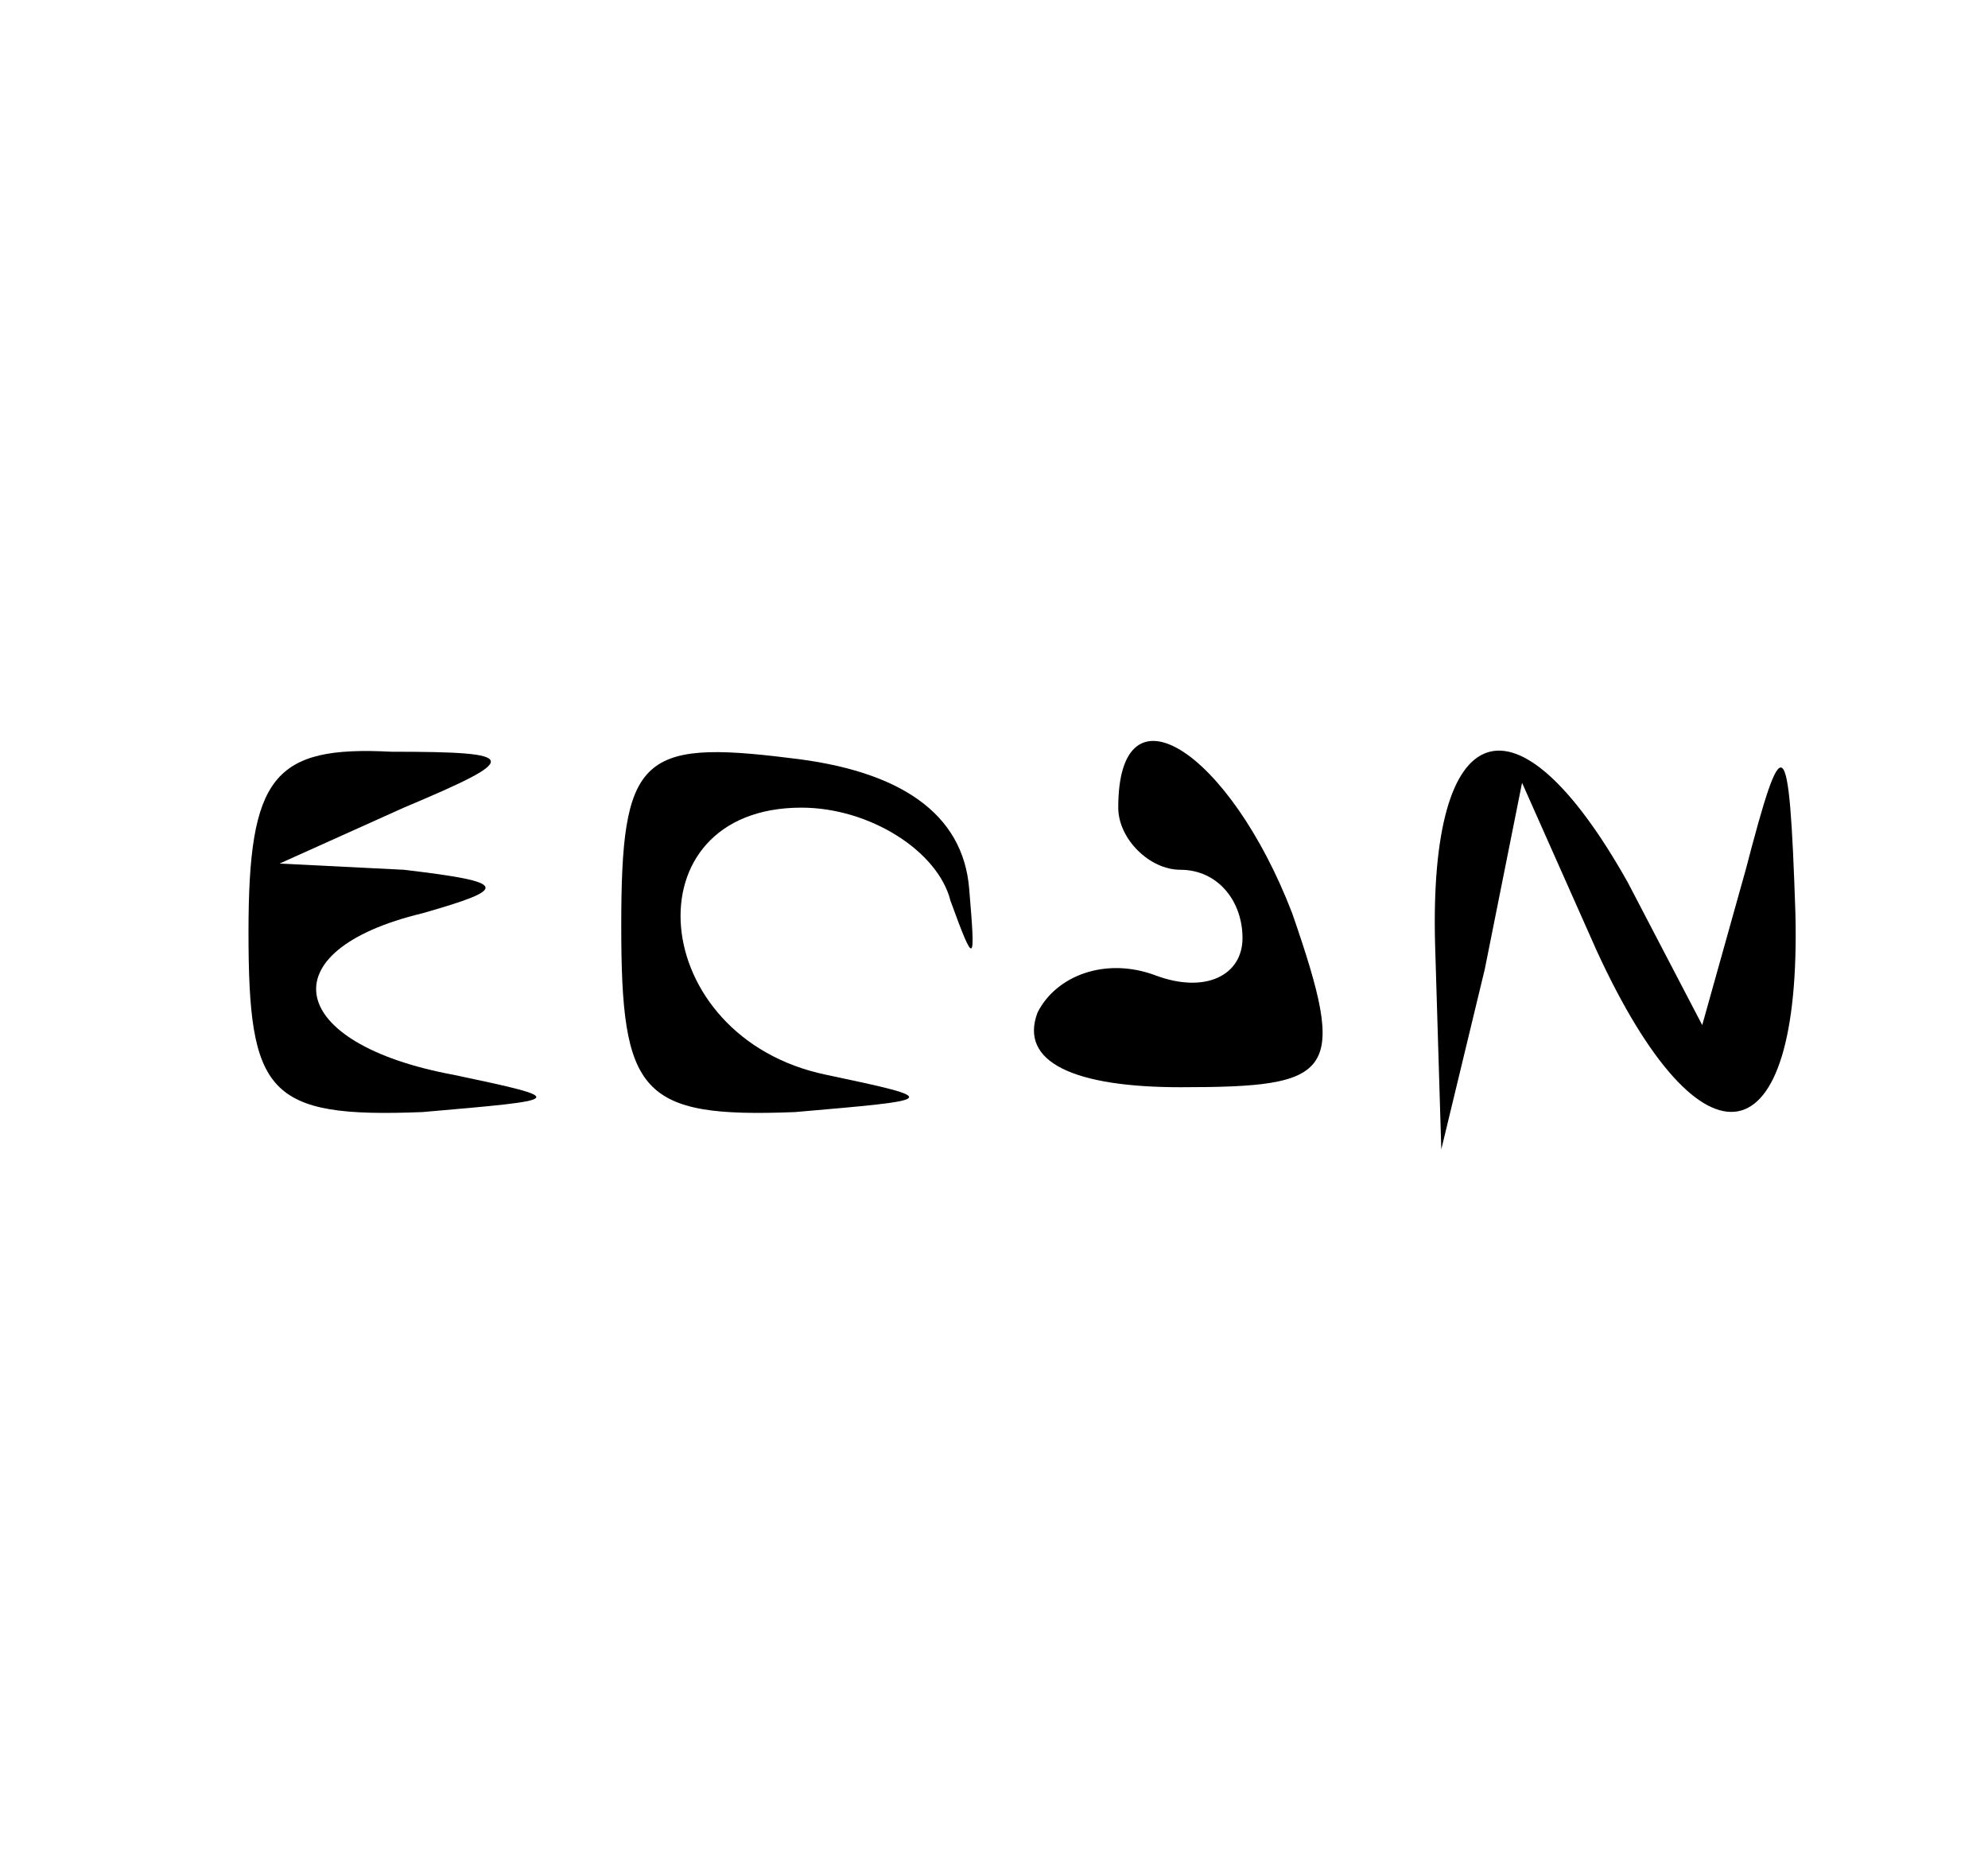
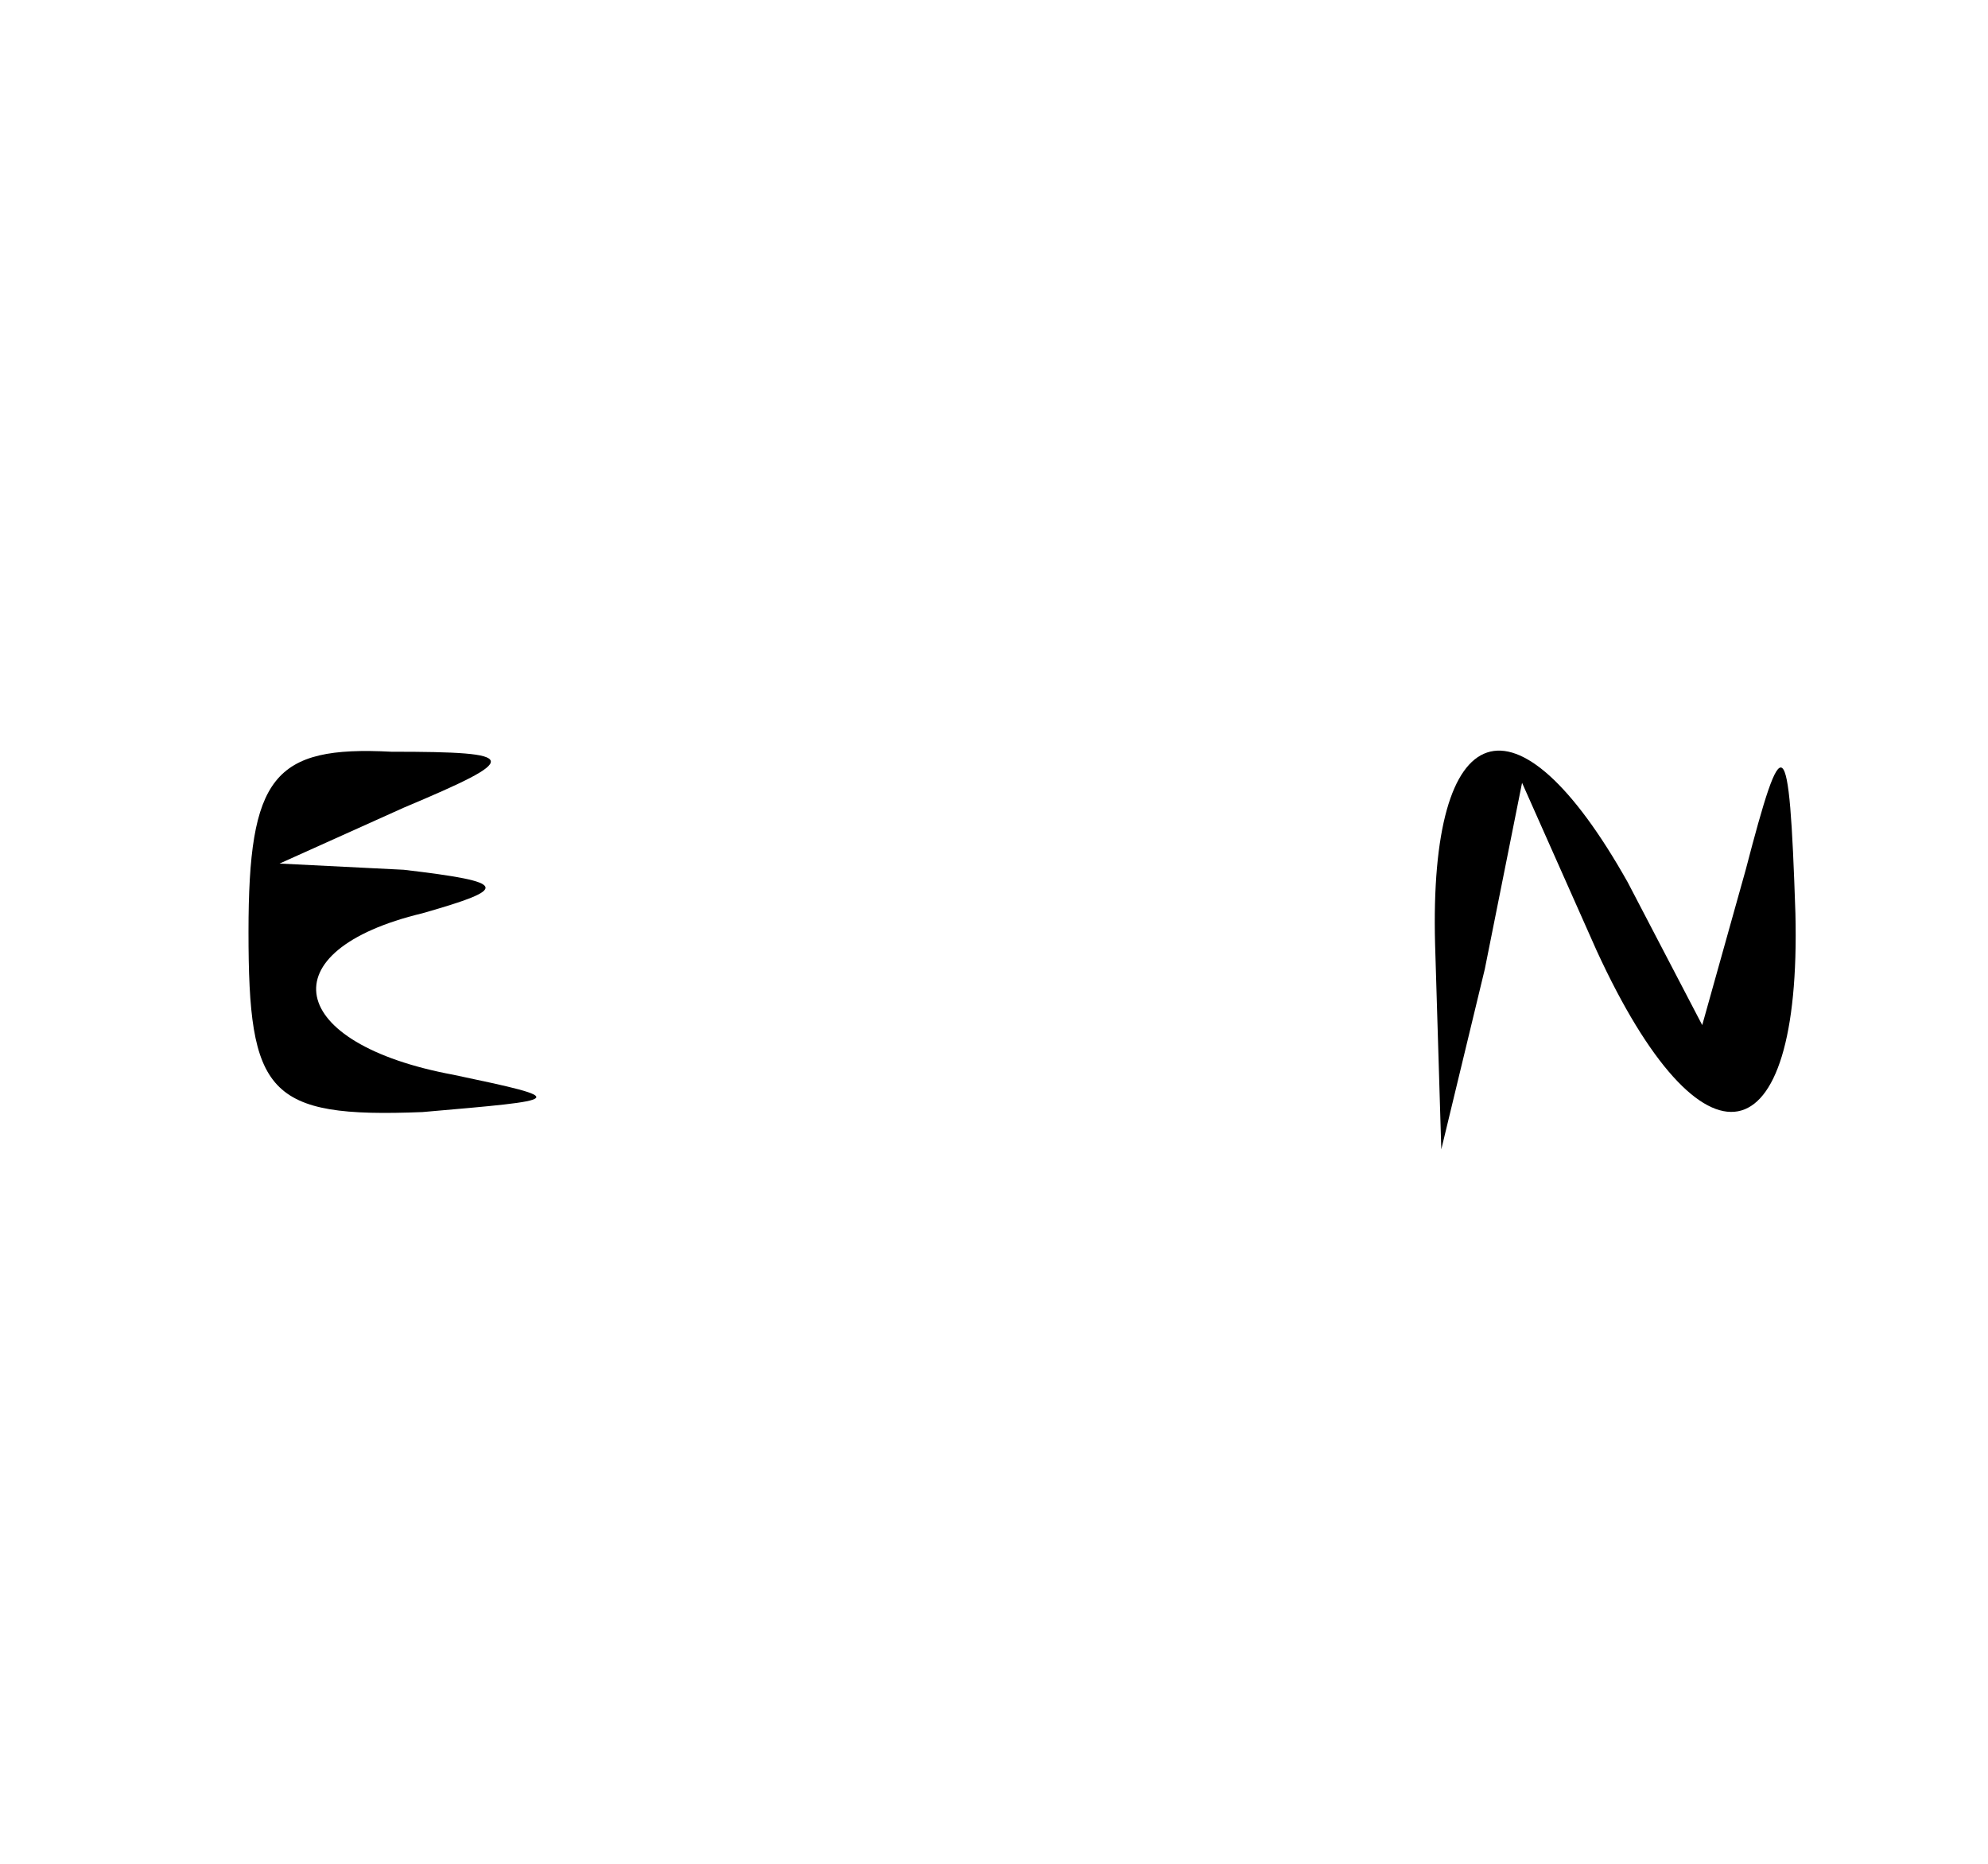
<svg xmlns="http://www.w3.org/2000/svg" width="32pt" height="30pt" viewBox="0 0 32 30" preserveAspectRatio="xMidYMid meet">
  <g transform="translate(0,30) scale(0.1,-0.1)" fill="#000000" stroke="none">
    <path d="M40 150 c0 -26 3 -30 28 -29 23 2 24 2 5 6 -27 5 -30 20 -5 26 14 4 14 5 -3 7 l-20 1 20 9 c19 8 19 9 -2 9 -19 1 -23 -4 -23 -29z" />
-     <path d="M100 151 c0 -27 3 -31 28 -30 23 2 24 2 5 6 -29 6 -32 43 -4 43 11 0 22 -7 24 -15 4 -11 4 -10 3 2 -1 12 -11 19 -29 21 -24 3 -27 0 -27 -27z" />
-     <path d="M180 170 c0 -5 5 -10 10 -10 6 0 10 -5 10 -11 0 -6 -6 -9 -14 -6 -8 3 -16 0 -19 -6 -3 -8 6 -12 23 -12 25 0 27 2 18 28 -10 26 -28 38 -28 17z" />
    <path d="M231 148 l1 -33 7 29 6 30 12 -27 c17 -37 33 -34 32 6 -1 30 -2 30 -8 7 l-7 -25 -12 23 c-18 32 -32 27 -31 -10z" />
  </g>
</svg>